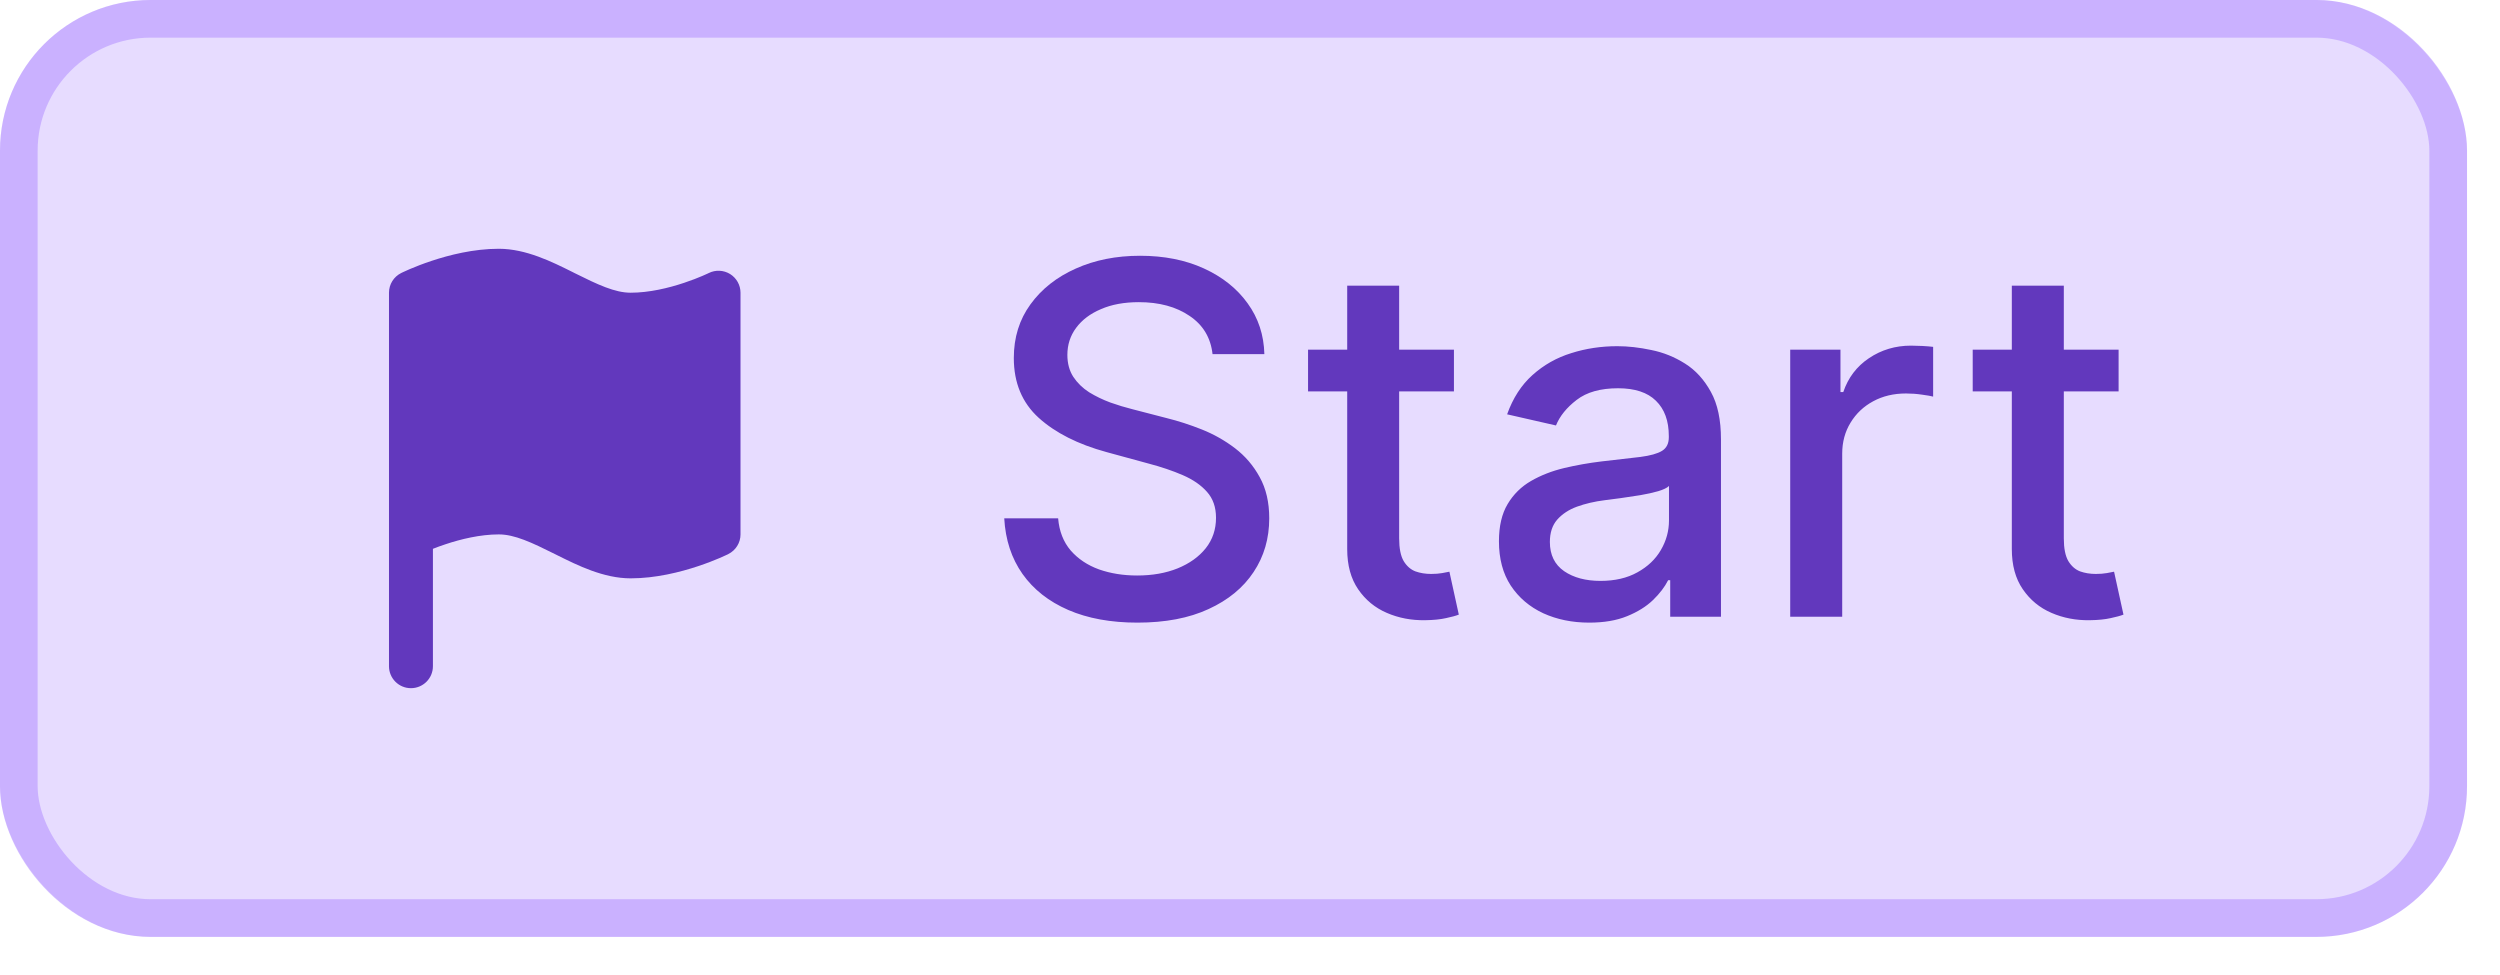
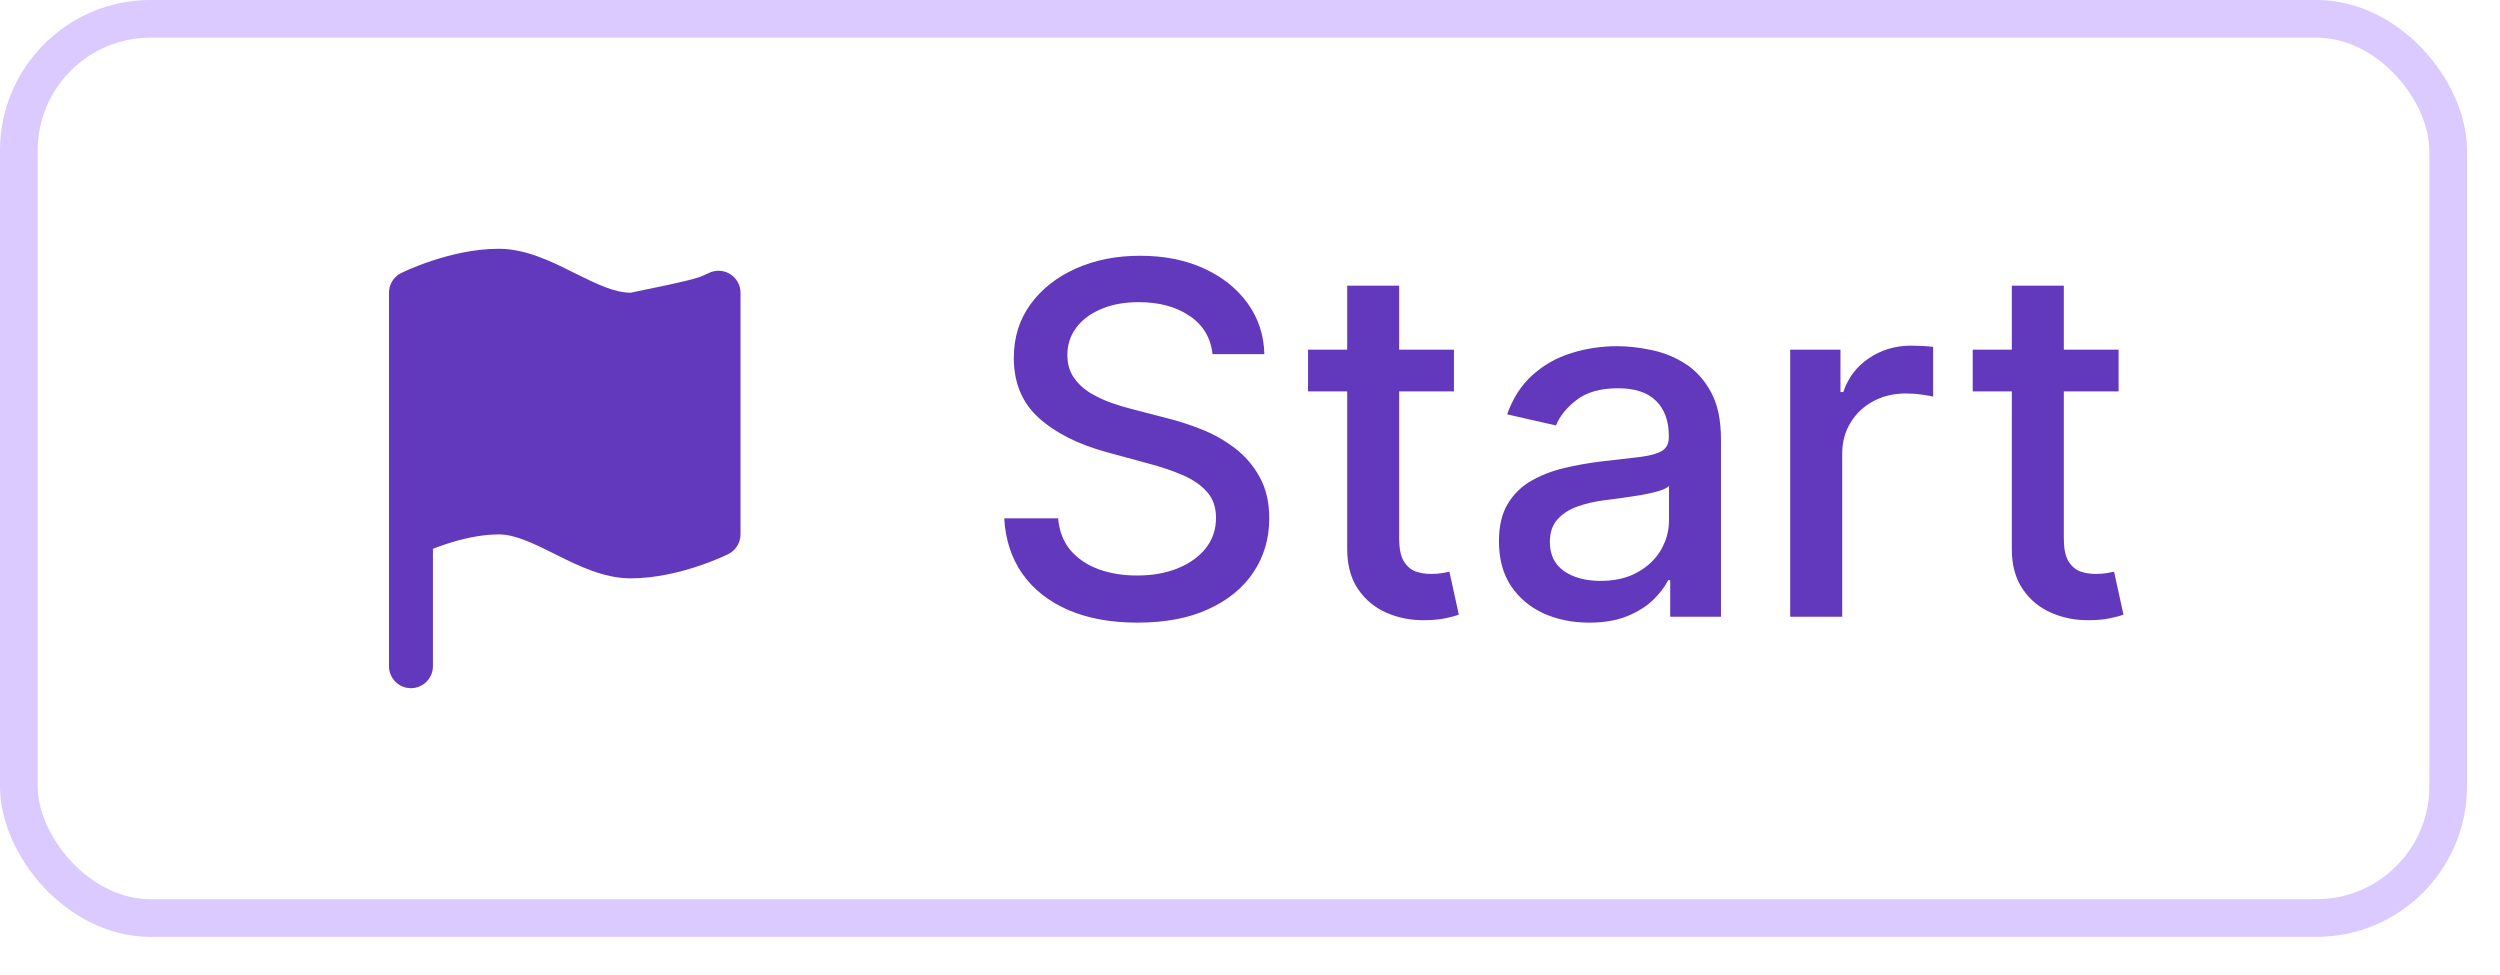
<svg xmlns="http://www.w3.org/2000/svg" width="59" height="23" viewBox="0 0 59 23" fill="none">
-   <rect width="58.222" height="22.111" rx="3.556" fill="#E7DCFF" />
  <rect x="0.444" y="0.444" width="57.333" height="21.222" rx="3.111" stroke="#874FFF" stroke-opacity="0.3" stroke-width="0.889" />
-   <path d="M10.217 12.952V15.723C10.217 16.009 9.985 16.241 9.698 16.241C9.412 16.241 9.18 16.009 9.18 15.723V6.908C9.18 6.711 9.291 6.532 9.467 6.444L9.468 6.444L9.469 6.443L9.473 6.441L9.485 6.435C9.495 6.43 9.509 6.424 9.526 6.416C9.561 6.399 9.611 6.377 9.673 6.35C9.798 6.297 9.974 6.227 10.184 6.157C10.599 6.019 11.178 5.871 11.772 5.871C12.412 5.871 13.028 6.179 13.51 6.419L13.559 6.444C14.11 6.719 14.513 6.908 14.883 6.908C15.321 6.908 15.78 6.797 16.144 6.675C16.323 6.616 16.472 6.556 16.575 6.512C16.626 6.49 16.666 6.472 16.692 6.46L16.72 6.447L16.726 6.444C16.887 6.364 17.078 6.373 17.23 6.467C17.383 6.562 17.476 6.729 17.476 6.908V12.612C17.476 12.809 17.364 12.988 17.188 13.076L17.188 13.076L17.186 13.077L17.183 13.079L17.171 13.085C17.161 13.09 17.147 13.096 17.129 13.104C17.094 13.121 17.045 13.143 16.982 13.17C16.858 13.223 16.682 13.293 16.471 13.363C16.056 13.501 15.478 13.649 14.883 13.649C14.243 13.649 13.628 13.341 13.146 13.101L13.096 13.076C12.546 12.801 12.142 12.612 11.772 12.612C11.335 12.612 10.876 12.723 10.512 12.845C10.401 12.882 10.301 12.918 10.217 12.952Z" fill="#6238BD" />
+   <path d="M10.217 12.952V15.723C10.217 16.009 9.985 16.241 9.698 16.241C9.412 16.241 9.18 16.009 9.18 15.723V6.908C9.18 6.711 9.291 6.532 9.467 6.444L9.468 6.444L9.469 6.443L9.473 6.441L9.485 6.435C9.495 6.43 9.509 6.424 9.526 6.416C9.561 6.399 9.611 6.377 9.673 6.35C9.798 6.297 9.974 6.227 10.184 6.157C10.599 6.019 11.178 5.871 11.772 5.871C12.412 5.871 13.028 6.179 13.51 6.419L13.559 6.444C14.11 6.719 14.513 6.908 14.883 6.908C16.323 6.616 16.472 6.556 16.575 6.512C16.626 6.49 16.666 6.472 16.692 6.46L16.72 6.447L16.726 6.444C16.887 6.364 17.078 6.373 17.23 6.467C17.383 6.562 17.476 6.729 17.476 6.908V12.612C17.476 12.809 17.364 12.988 17.188 13.076L17.188 13.076L17.186 13.077L17.183 13.079L17.171 13.085C17.161 13.09 17.147 13.096 17.129 13.104C17.094 13.121 17.045 13.143 16.982 13.17C16.858 13.223 16.682 13.293 16.471 13.363C16.056 13.501 15.478 13.649 14.883 13.649C14.243 13.649 13.628 13.341 13.146 13.101L13.096 13.076C12.546 12.801 12.142 12.612 11.772 12.612C11.335 12.612 10.876 12.723 10.512 12.845C10.401 12.882 10.301 12.918 10.217 12.952Z" fill="#6238BD" />
  <path d="M28.616 8.358C28.573 7.97 28.392 7.669 28.075 7.456C27.757 7.239 27.358 7.131 26.876 7.131C26.532 7.131 26.233 7.186 25.982 7.296C25.73 7.402 25.535 7.55 25.395 7.739C25.258 7.925 25.19 8.137 25.19 8.375C25.19 8.574 25.236 8.747 25.329 8.892C25.425 9.037 25.55 9.159 25.703 9.257C25.859 9.353 26.026 9.433 26.203 9.499C26.381 9.562 26.552 9.614 26.716 9.655L27.537 9.868C27.805 9.934 28.08 10.023 28.362 10.135C28.644 10.247 28.905 10.395 29.146 10.578C29.386 10.762 29.581 10.989 29.728 11.259C29.879 11.53 29.954 11.855 29.954 12.232C29.954 12.708 29.831 13.131 29.585 13.5C29.341 13.869 28.987 14.161 28.522 14.374C28.06 14.588 27.5 14.694 26.844 14.694C26.214 14.694 25.67 14.594 25.21 14.395C24.751 14.195 24.391 13.912 24.131 13.545C23.871 13.176 23.728 12.738 23.7 12.232H24.972C24.997 12.536 25.096 12.789 25.268 12.991C25.443 13.191 25.666 13.34 25.937 13.438C26.21 13.534 26.51 13.582 26.835 13.582C27.194 13.582 27.512 13.526 27.791 13.414C28.073 13.299 28.295 13.14 28.456 12.938C28.618 12.733 28.698 12.493 28.698 12.22C28.698 11.971 28.627 11.767 28.485 11.608C28.346 11.45 28.155 11.318 27.915 11.214C27.677 11.111 27.407 11.019 27.106 10.94L26.113 10.669C25.44 10.485 24.907 10.216 24.513 9.86C24.122 9.505 23.926 9.034 23.926 8.449C23.926 7.964 24.057 7.542 24.32 7.181C24.582 6.82 24.938 6.539 25.387 6.339C25.835 6.137 26.342 6.036 26.905 6.036C27.474 6.036 27.976 6.136 28.411 6.335C28.849 6.535 29.194 6.81 29.445 7.16C29.697 7.508 29.828 7.907 29.839 8.358H28.616ZM34.313 8.252V9.237H30.87V8.252H34.313ZM31.794 6.742H33.02V12.704C33.02 12.942 33.056 13.121 33.127 13.242C33.198 13.359 33.29 13.44 33.402 13.484C33.517 13.525 33.641 13.545 33.776 13.545C33.874 13.545 33.96 13.538 34.034 13.525C34.108 13.511 34.165 13.5 34.206 13.492L34.428 14.505C34.357 14.533 34.256 14.56 34.124 14.588C33.993 14.618 33.829 14.634 33.632 14.637C33.309 14.642 33.008 14.585 32.729 14.464C32.45 14.344 32.224 14.158 32.052 13.906C31.88 13.655 31.794 13.339 31.794 12.958V6.742ZM37.505 14.694C37.105 14.694 36.744 14.62 36.421 14.473C36.098 14.322 35.843 14.105 35.654 13.82C35.468 13.536 35.375 13.187 35.375 12.774C35.375 12.418 35.443 12.125 35.58 11.896C35.717 11.666 35.901 11.484 36.134 11.35C36.367 11.216 36.626 11.115 36.914 11.046C37.201 10.978 37.494 10.926 37.792 10.89C38.169 10.847 38.476 10.811 38.711 10.784C38.946 10.753 39.117 10.706 39.224 10.64C39.331 10.574 39.384 10.468 39.384 10.32V10.291C39.384 9.933 39.283 9.655 39.08 9.458C38.881 9.261 38.582 9.163 38.186 9.163C37.773 9.163 37.447 9.254 37.209 9.438C36.974 9.618 36.811 9.819 36.721 10.041L35.568 9.778C35.705 9.395 35.904 9.086 36.167 8.851C36.432 8.613 36.737 8.44 37.082 8.334C37.427 8.224 37.789 8.17 38.169 8.17C38.421 8.17 38.688 8.2 38.969 8.26C39.254 8.317 39.519 8.424 39.766 8.58C40.015 8.736 40.218 8.959 40.377 9.249C40.536 9.536 40.615 9.909 40.615 10.369V14.555H39.417V13.693H39.368C39.288 13.852 39.169 14.008 39.011 14.161C38.852 14.314 38.648 14.441 38.399 14.542C38.15 14.644 37.852 14.694 37.505 14.694ZM37.771 13.709C38.111 13.709 38.401 13.642 38.641 13.508C38.885 13.374 39.069 13.199 39.195 12.983C39.324 12.764 39.388 12.53 39.388 12.281V11.469C39.344 11.513 39.26 11.554 39.134 11.592C39.011 11.627 38.87 11.659 38.711 11.686C38.552 11.711 38.398 11.734 38.247 11.756C38.097 11.775 37.971 11.792 37.87 11.805C37.632 11.835 37.414 11.886 37.217 11.957C37.023 12.028 36.867 12.131 36.749 12.265C36.635 12.396 36.577 12.571 36.577 12.79C36.577 13.094 36.689 13.324 36.914 13.48C37.138 13.633 37.424 13.709 37.771 13.709ZM42.249 14.555V8.252H43.435V9.253H43.501C43.616 8.914 43.818 8.647 44.108 8.453C44.401 8.256 44.732 8.157 45.101 8.157C45.178 8.157 45.268 8.16 45.372 8.165C45.479 8.171 45.562 8.178 45.622 8.186V9.36C45.573 9.346 45.486 9.331 45.36 9.314C45.234 9.295 45.108 9.286 44.982 9.286C44.692 9.286 44.434 9.347 44.207 9.47C43.982 9.591 43.804 9.759 43.673 9.975C43.542 10.188 43.476 10.432 43.476 10.706V14.555H42.249ZM49.999 8.252V9.237H46.556V8.252H49.999ZM47.479 6.742H48.706V12.704C48.706 12.942 48.742 13.121 48.813 13.242C48.884 13.359 48.976 13.44 49.088 13.484C49.203 13.525 49.327 13.545 49.461 13.545C49.56 13.545 49.646 13.538 49.72 13.525C49.794 13.511 49.851 13.5 49.892 13.492L50.114 14.505C50.043 14.533 49.941 14.56 49.81 14.588C49.679 14.618 49.515 14.634 49.318 14.637C48.995 14.642 48.694 14.585 48.415 14.464C48.136 14.344 47.91 14.158 47.738 13.906C47.565 13.655 47.479 13.339 47.479 12.958V6.742Z" fill="#6238BD" />
</svg>